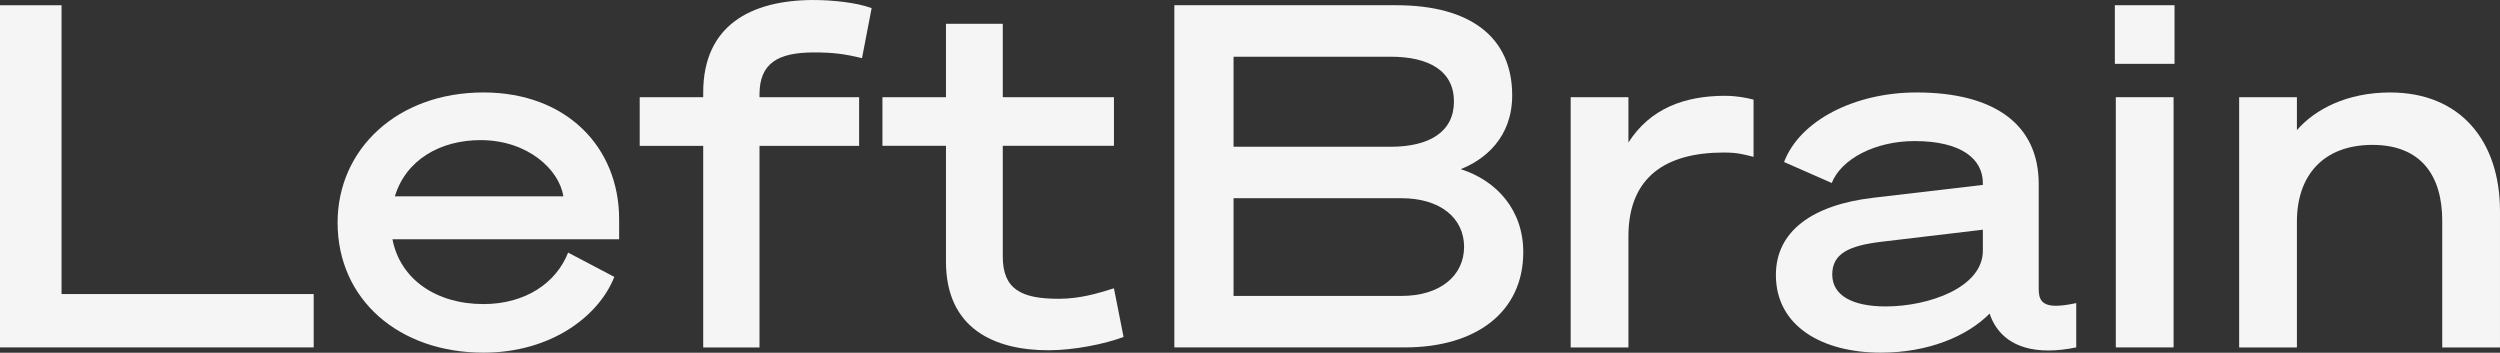
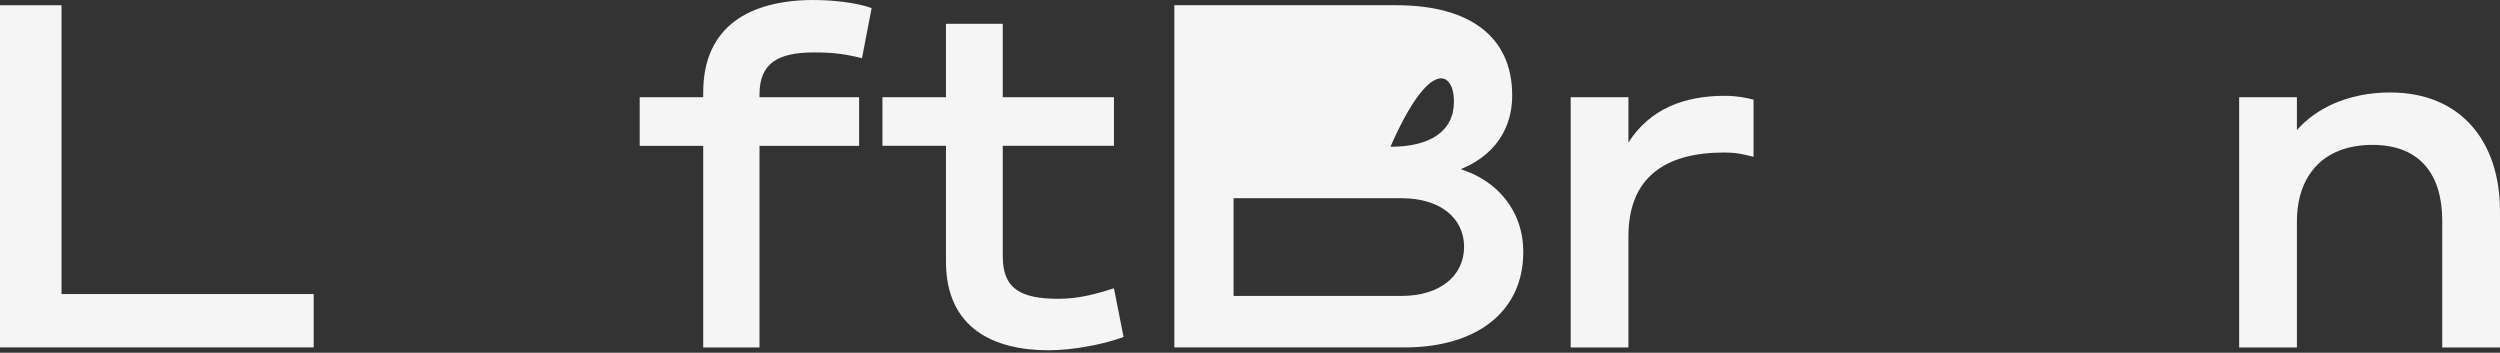
<svg xmlns="http://www.w3.org/2000/svg" fill="none" viewBox="26.05 23.89 186.06 26.25">
  <rect x="26.05" y="23.89" width="186.06" height="26.25" fill="#333333" stroke="none" />
  <path d="M26.045 24.281V49.745H49.396V45.774H30.63V24.281H26.045Z" fill="#F5F5F5" />
-   <path d="M62.027 30.771C55.616 30.771 51.175 34.991 51.175 40.455C51.175 46.2 55.76 50.136 62.027 50.136C67.079 50.136 70.624 47.407 71.77 44.497L68.332 42.689C67.437 44.959 65.145 46.52 62.027 46.52C58.518 46.52 55.831 44.677 55.258 41.696H72.128V40.206C72.128 34.851 68.223 30.771 62.027 30.771ZM55.438 38.502C56.263 35.77 58.84 34.318 61.814 34.318C65.361 34.318 67.688 36.552 67.975 38.502H55.438Z" fill="#F5F5F5" />
  <path d="M86.624 23.89C81.897 23.89 78.386 25.805 78.386 30.771V31.126H73.659V34.744H78.386V49.748H82.575V34.744H89.989V31.126H82.575V30.913C82.575 28.608 83.935 27.792 86.622 27.792C88.055 27.792 88.877 27.899 90.204 28.219L90.92 24.494C89.773 24.068 87.946 23.892 86.622 23.892" fill="#F5F5F5" />
  <path d="M100.68 25.662H96.453V31.124H91.724V34.742H96.453V43.362C96.453 48.361 100.071 49.958 104.083 49.958C105.98 49.958 108.274 49.496 109.67 48.966L108.954 45.347C107.701 45.738 106.412 46.127 104.834 46.127C102.005 46.127 100.68 45.383 100.68 42.971V34.742H108.954V31.124H100.68V25.662Z" fill="#F5F5F5" />
-   <path d="M129.961 24.279H113.449V49.745H130.606C135.906 49.745 139.418 47.12 139.418 42.651C139.418 39.531 137.449 37.332 134.762 36.479C136.553 35.77 138.593 34.138 138.593 30.982C138.593 26.655 135.477 24.279 129.961 24.279ZM117.856 34.813V28.11H129.532C132.47 28.11 134.259 29.209 134.259 31.444C134.259 33.678 132.468 34.813 129.532 34.813H117.856ZM117.856 45.914V38.642H130.357C133.257 38.642 135.013 40.132 135.013 42.26C135.013 44.388 133.257 45.914 130.357 45.914H117.856Z" fill="#F5F5F5" />
+   <path d="M129.961 24.279H113.449V49.745H130.606C135.906 49.745 139.418 47.12 139.418 42.651C139.418 39.531 137.449 37.332 134.762 36.479C136.553 35.77 138.593 34.138 138.593 30.982C138.593 26.655 135.477 24.279 129.961 24.279ZM117.856 34.813H129.532C132.47 28.11 134.259 29.209 134.259 31.444C134.259 33.678 132.468 34.813 129.532 34.813H117.856ZM117.856 45.914V38.642H130.357C133.257 38.642 135.013 40.132 135.013 42.26C135.013 44.388 133.257 45.914 130.357 45.914H117.856Z" fill="#F5F5F5" />
  <path d="M154.442 31.02C151.398 31.02 148.855 31.977 147.244 34.495V31.126H142.946V49.748H147.244V41.483C147.244 37.05 150.037 35.242 154.336 35.242C155.302 35.242 155.696 35.349 156.556 35.562V31.306C156.018 31.164 155.302 31.022 154.442 31.022" fill="#F5F5F5" />
-   <path d="M168.678 30.771C164.129 30.771 160.011 32.827 158.828 35.948L162.375 37.509C163.091 35.702 165.633 34.389 168.536 34.389C172.047 34.389 173.621 35.737 173.621 37.509V37.652L165.455 38.609C160.942 39.14 158.219 41.092 158.219 44.355C158.219 48.186 161.693 50.136 166.029 50.136C169.538 50.136 172.441 48.93 174.125 47.229C174.616 48.717 175.902 49.975 178.49 49.975C179.108 49.975 179.798 49.904 180.572 49.745V46.447C179.947 46.582 179.454 46.646 179.068 46.646C178.042 46.646 177.779 46.191 177.779 45.419V37.581C177.779 33.147 174.483 30.771 168.68 30.771M166.389 46.696C163.918 46.696 162.413 45.881 162.413 44.319C162.413 42.758 163.667 42.156 166.173 41.871L173.623 40.985V42.547C173.623 45.279 169.611 46.696 166.389 46.696Z" fill="#F5F5F5" />
-   <path d="M183.517 49.745H187.816V31.124H183.517V49.745ZM183.446 28.641H187.887V24.279H183.446V28.641Z" fill="#F5F5F5" />
  <path d="M203.944 30.771C200.684 30.771 198.319 32.048 196.995 33.574V31.126H192.697V49.748H196.995V40.383C196.995 36.943 198.964 34.673 202.618 34.673C206.271 34.673 207.811 37.014 207.811 40.312V49.748H212.109V39.604C212.109 34.391 209.171 30.773 203.944 30.773" fill="#F5F5F5" />
</svg>